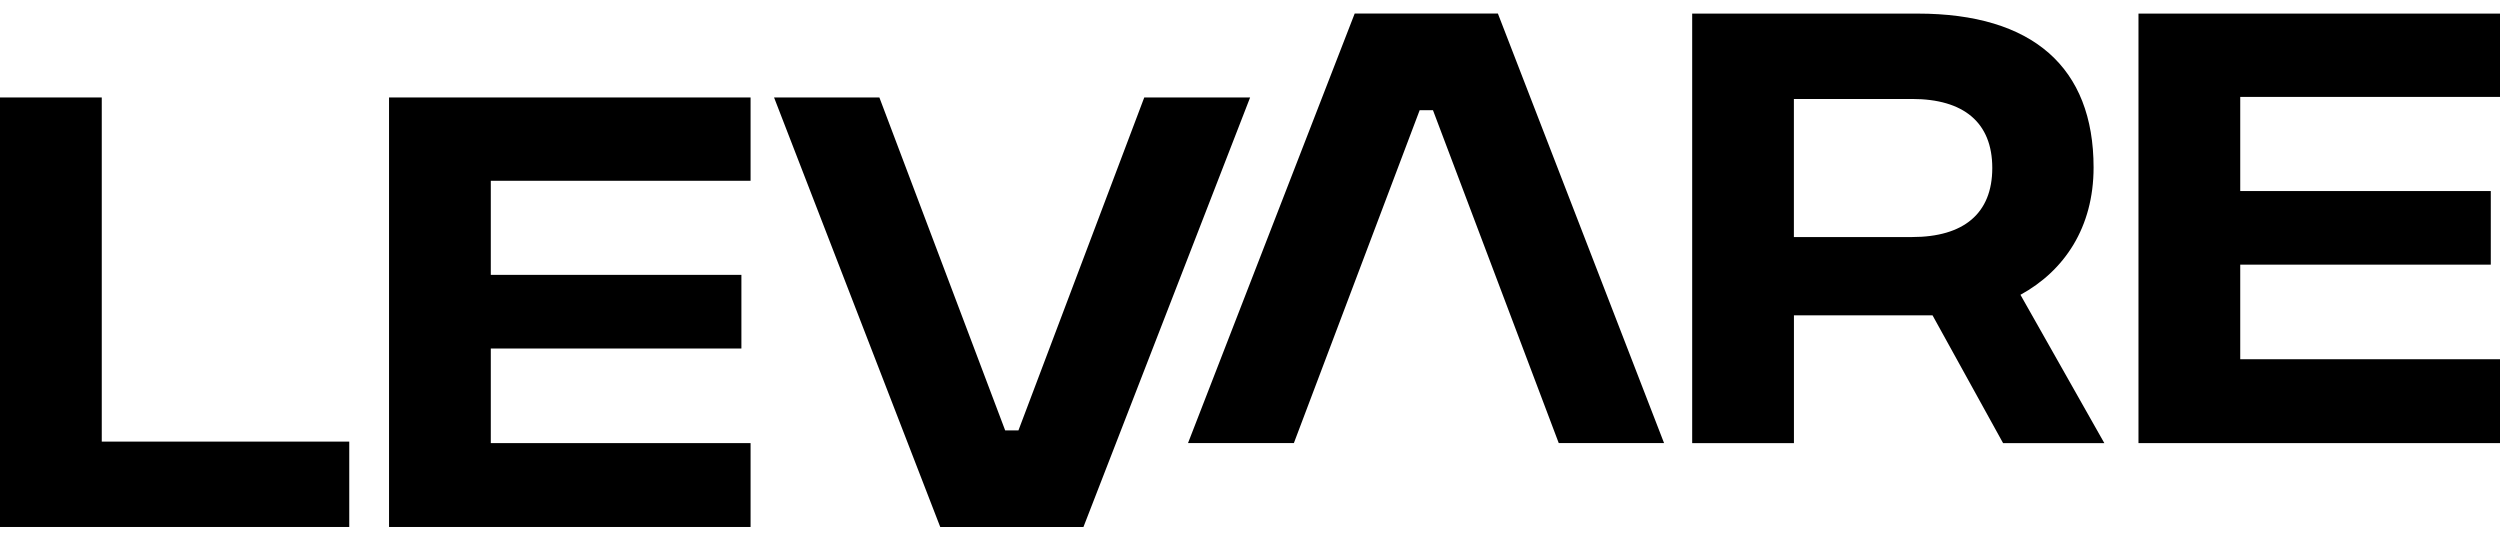
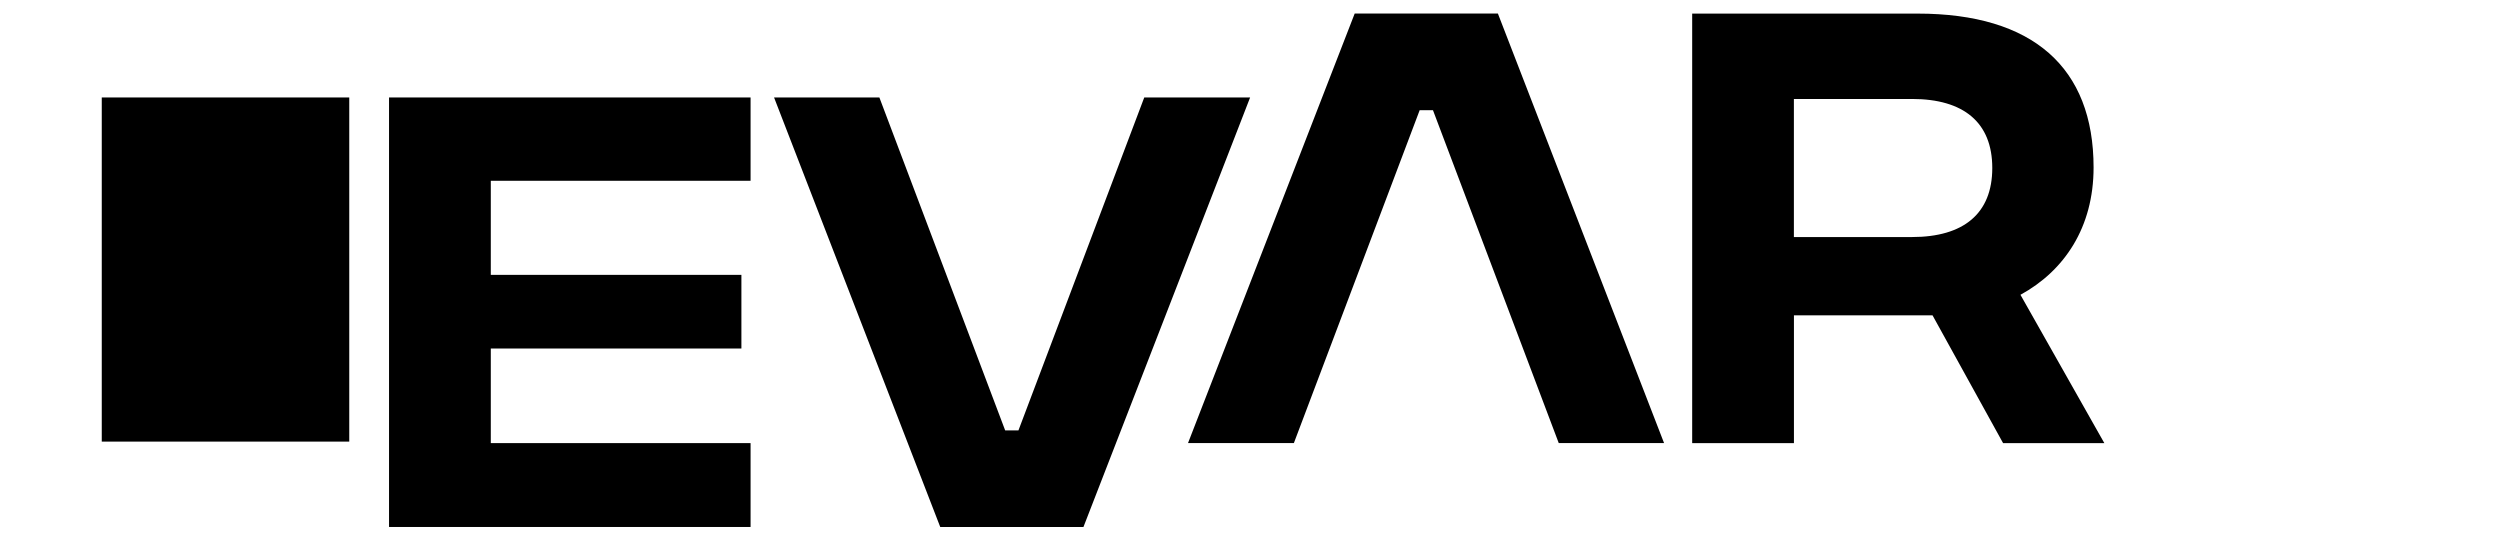
<svg xmlns="http://www.w3.org/2000/svg" width="148" height="32" viewBox="0 0 148 32" fill="none">
  <path d="M45.821 5.77H52.059L59.506 25.479H60.292L67.74 5.77H74.007L64.139 31.2H55.663L45.824 5.77H45.821Z" fill="black" />
  <path d="M44.434 10.702V5.77H23.031V31.197H44.434V26.232H29.055V20.632H43.891V16.272H29.055V10.702H44.434Z" fill="black" />
-   <path d="M6.024 26.143V5.77H0V31.197H20.676V26.143H6.024Z" fill="black" />
+   <path d="M6.024 26.143V5.77H0H20.676V26.143H6.024Z" fill="black" />
  <path d="M98.516 26.231H92.278L84.831 6.522H84.045L76.597 26.231H70.33L80.198 0.801H88.675L98.513 26.231H98.516Z" fill="black" />
  <path d="M119.61 17.453C122.214 16.029 123.94 13.458 123.94 9.916C123.94 3.984 120.337 0.805 113.527 0.805H100.177V26.235H106.201V18.666H114.405L118.584 26.235H124.578L119.613 17.456L119.61 17.453ZM113.192 14.033H106.198V5.859H113.192C116.249 5.859 117.943 7.25 117.943 9.946C117.943 12.642 116.246 14.033 113.192 14.033Z" fill="black" />
-   <path d="M148 5.737V0.805H126.598V26.232H148V21.267H132.622V15.667H147.455V11.31H132.622V5.737H148Z" fill="black" />
</svg>